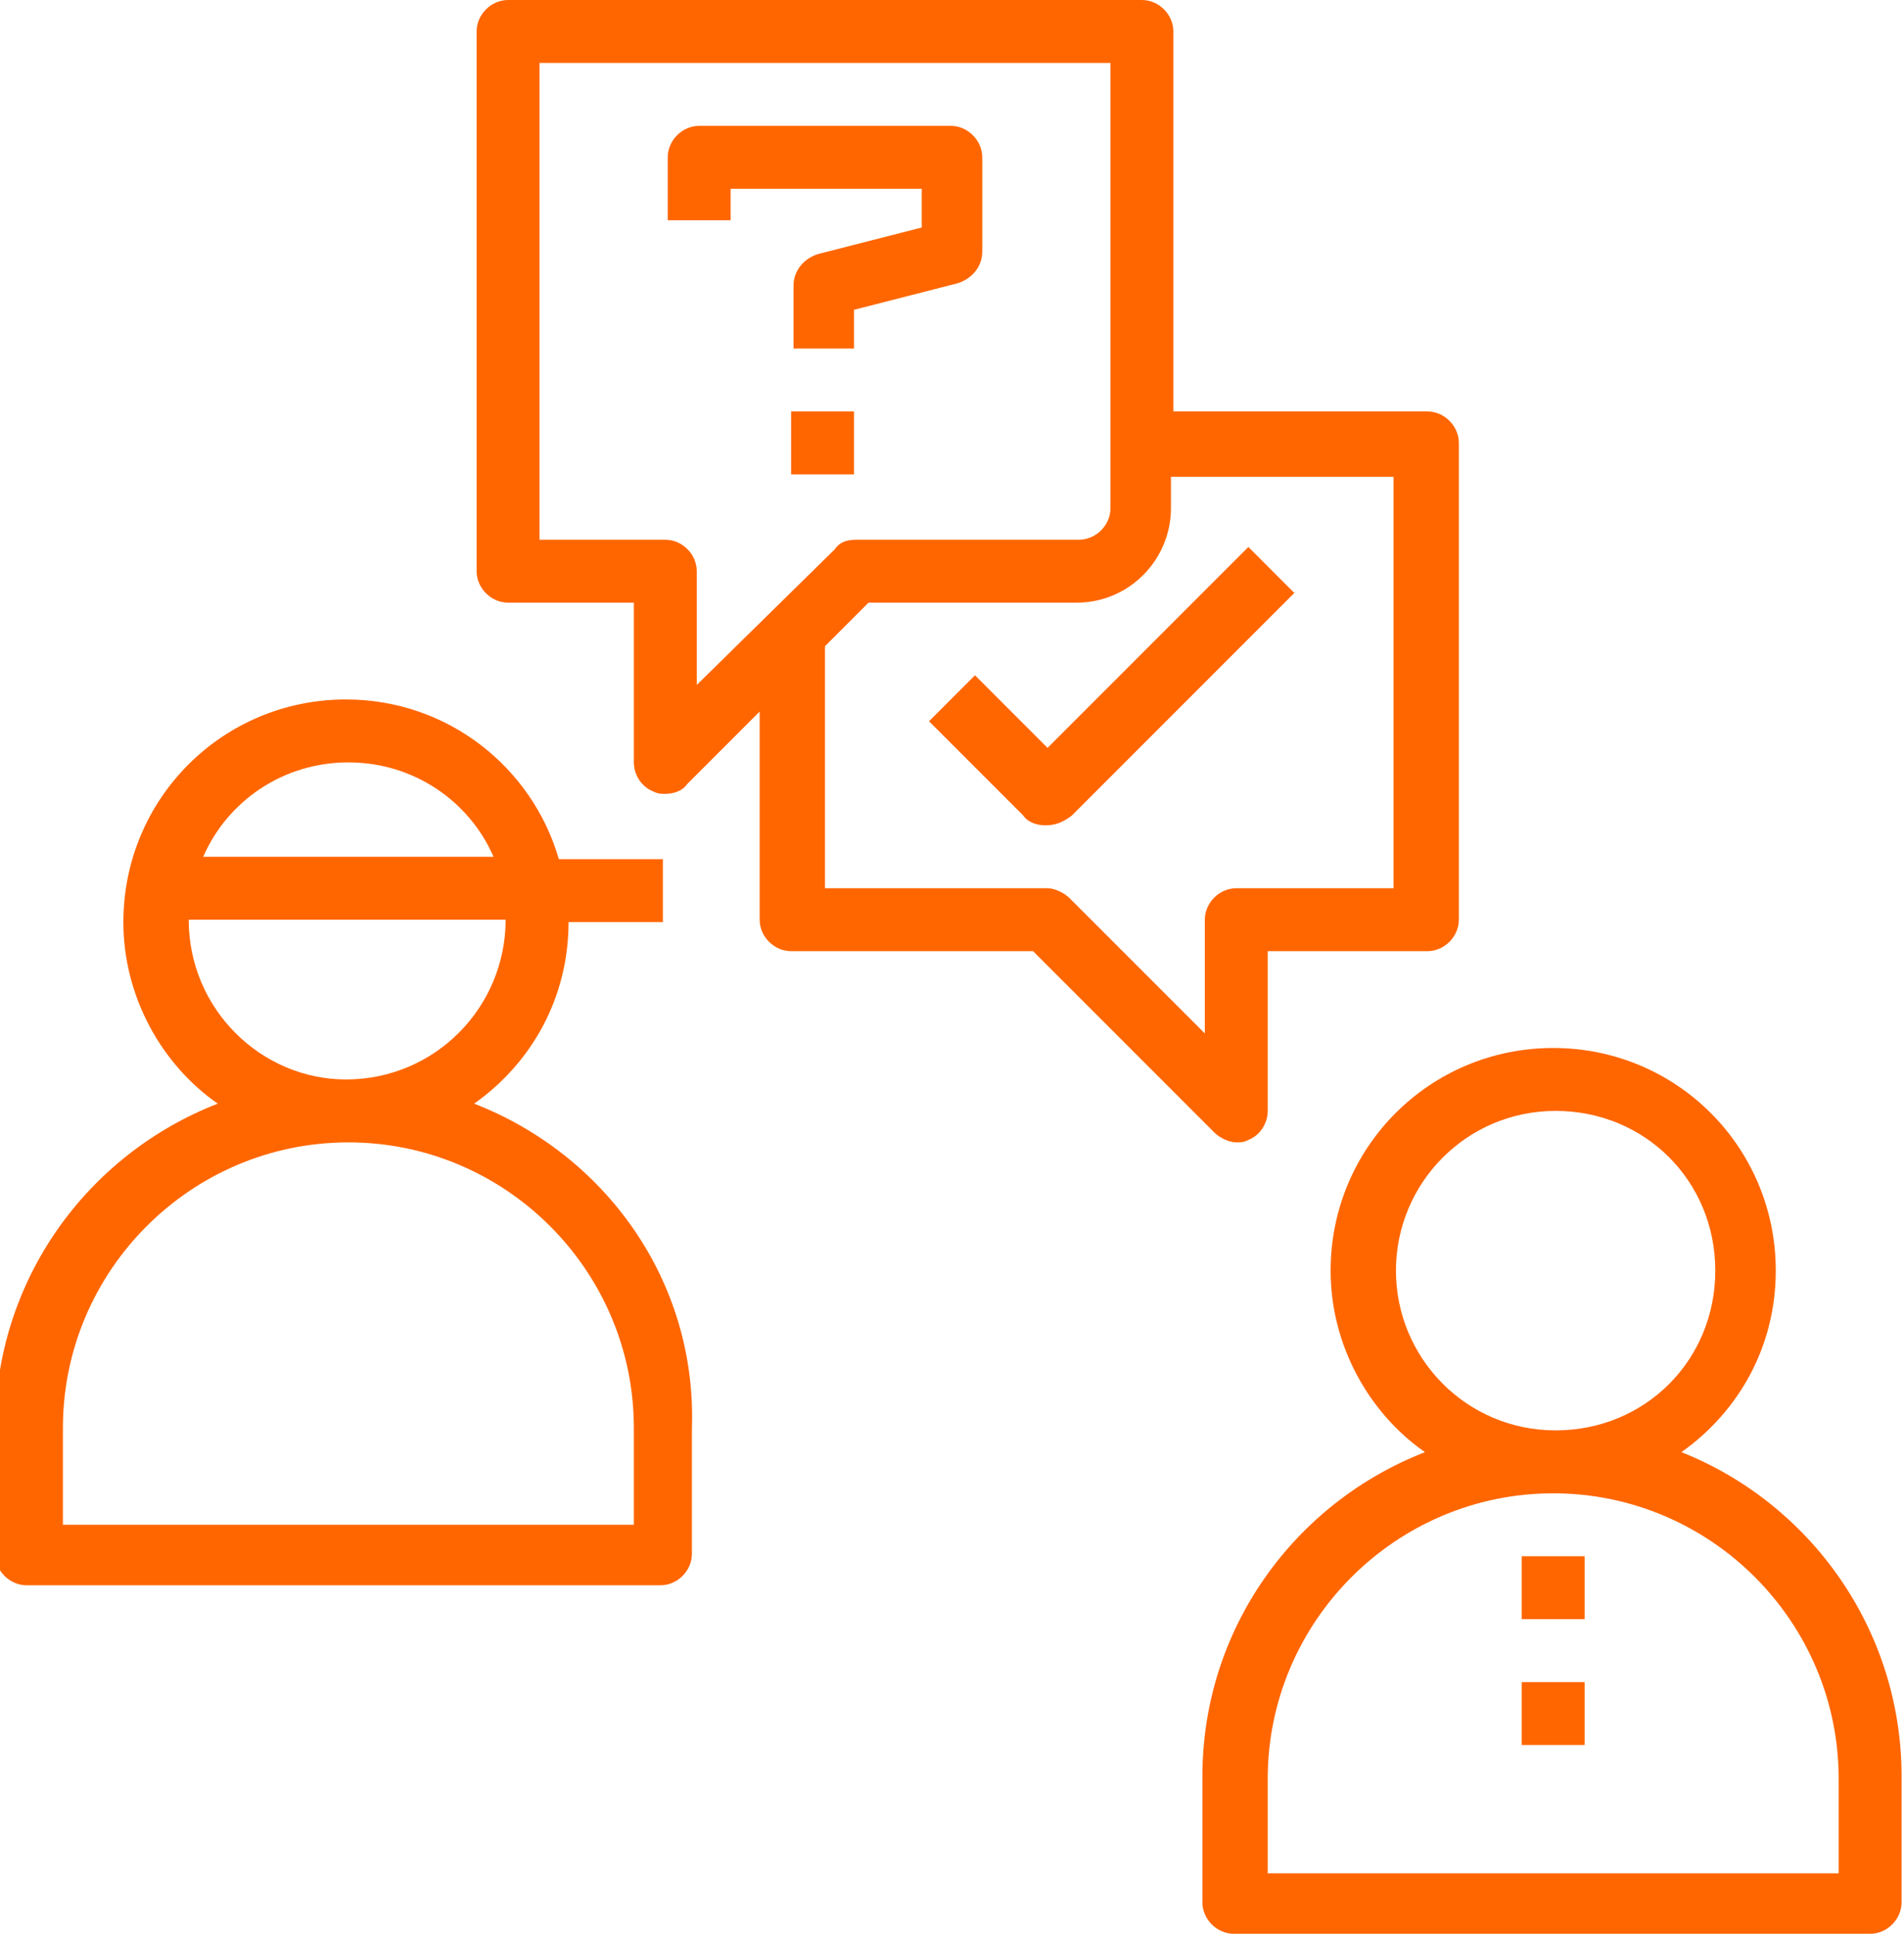
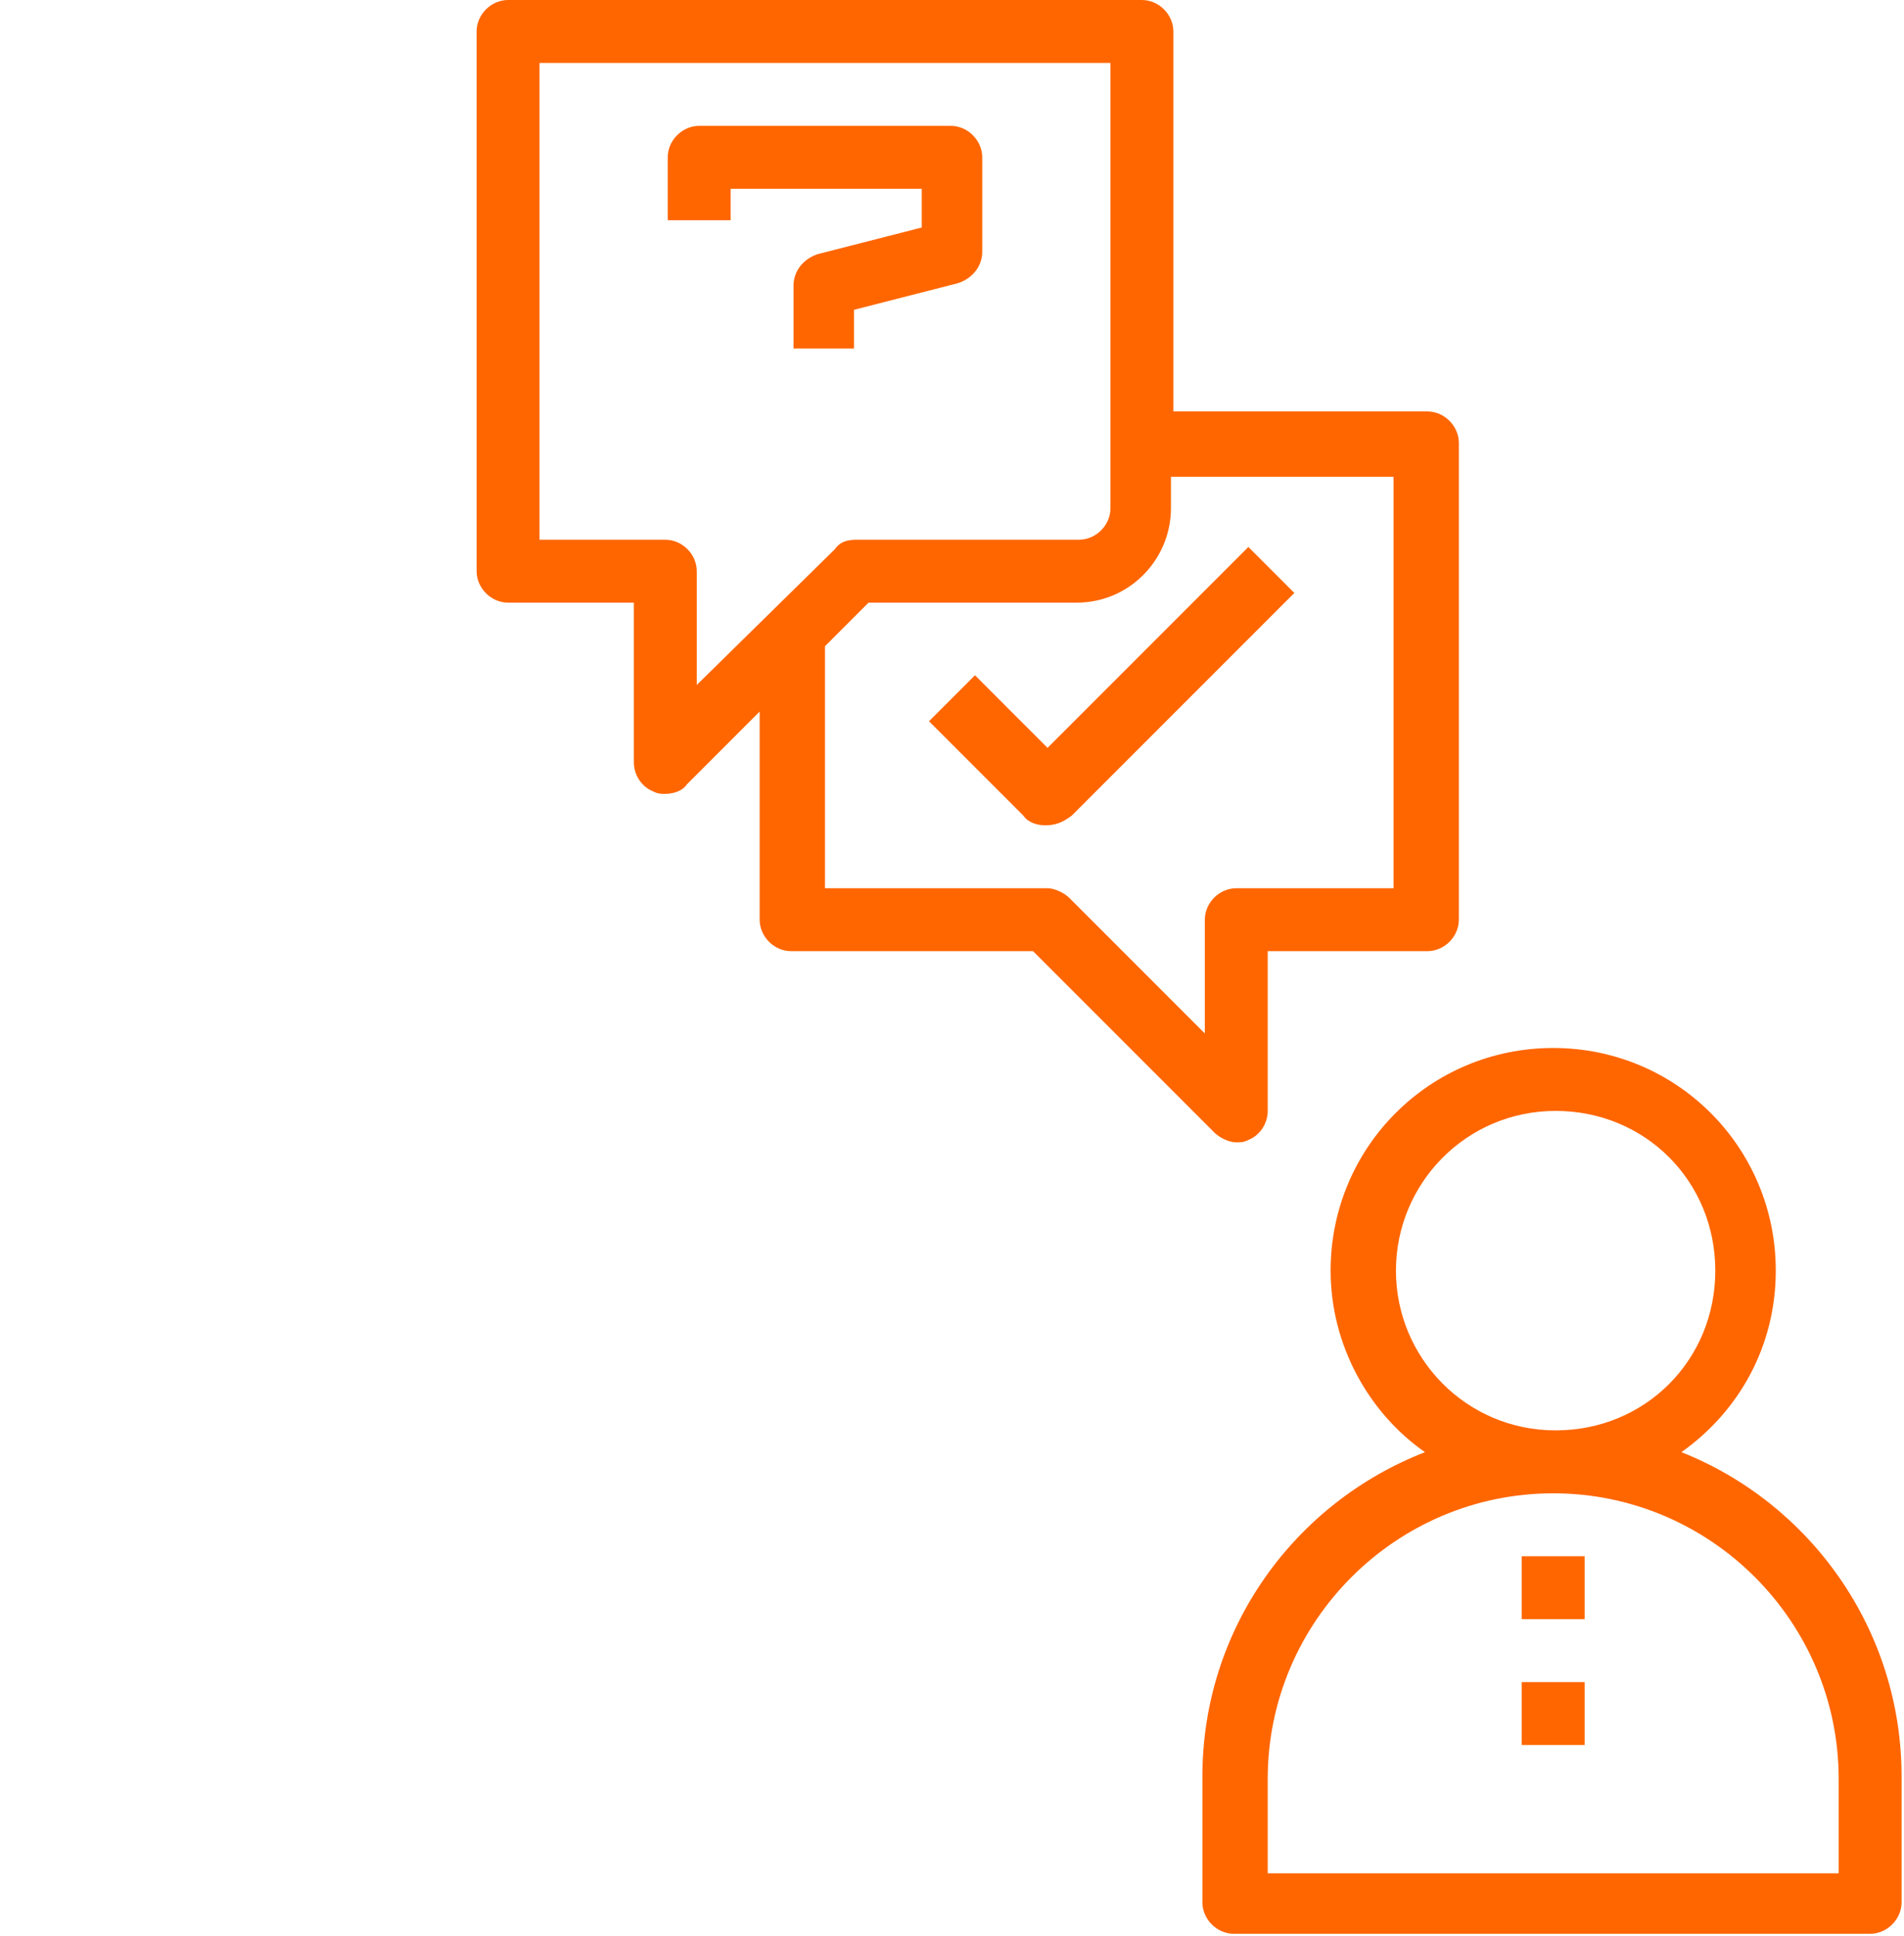
<svg xmlns="http://www.w3.org/2000/svg" version="1.1" id="Outline-Expanded" x="0px" y="0px" viewBox="167.7 361 78.7 80" style="enable-background:new 167.7 361 78.7 80;" xml:space="preserve">
  <style type="text/css">
	.st0{fill:#FF6600;}
</style>
  <g>
-     <path class="st0" d="M187.3,406.6c2.4-1.7,3.9-4.4,3.9-7.5h3.9v-2.6h-4.3c-1.1-3.8-4.6-6.6-8.8-6.6c-5.1,0-9.2,4.1-9.2,9.2   c0,3.1,1.6,5.9,3.9,7.5c-5.4,2.1-9.2,7.3-9.2,13.4v5.2c0,0.7,0.6,1.3,1.3,1.3h26.2c0.7,0,1.3-0.6,1.3-1.3V420   C196.5,413.9,192.7,408.7,187.3,406.6z M182.1,392.5c2.7,0,5,1.6,6,3.9h-12C177.1,394.1,179.4,392.5,182.1,392.5z M175.5,399h13.1   c0,3.6-2.9,6.6-6.6,6.6C178.5,405.6,175.5,402.7,175.5,399z M193.9,424h-23.6V420c0-6.5,5.3-11.8,11.8-11.8   c6.5,0,11.8,5.3,11.8,11.8V424z" />
    <path class="st0" d="M226.7,378h-10.5v-15.7c0-0.7-0.6-1.3-1.3-1.3h-26.2c-0.7,0-1.3,0.6-1.3,1.3v22.3c0,0.7,0.6,1.3,1.3,1.3h5.2   v6.6c0,0.5,0.3,1,0.8,1.2c0.2,0.1,0.3,0.1,0.5,0.1c0.3,0,0.7-0.1,0.9-0.4l3-3v8.6c0,0.7,0.6,1.3,1.3,1.3h10l7.5,7.5   c0.2,0.2,0.6,0.4,0.9,0.4c0.2,0,0.3,0,0.5-0.1c0.5-0.2,0.8-0.7,0.8-1.2v-6.6h6.6c0.7,0,1.3-0.6,1.3-1.3v-19.7   C228,378.6,227.4,378,226.7,378z M196.5,389.3v-4.7c0-0.7-0.6-1.3-1.3-1.3H190v-19.7h23.6V382c0,0.7-0.6,1.3-1.3,1.3h-9.2   c-0.4,0-0.7,0.1-0.9,0.4L196.5,389.3z M225.4,397.7h-6.6c-0.7,0-1.3,0.6-1.3,1.3v4.7l-5.6-5.6c-0.2-0.2-0.6-0.4-0.9-0.4h-9.2v-10   l1.8-1.8h8.6c2.2,0,3.9-1.8,3.9-3.9v-1.3h9.2V397.7z" />
    <path class="st0" d="M237.2,421c2.4-1.7,3.9-4.4,3.9-7.5c0-5.1-4.1-9.2-9.2-9.2c-5.1,0-9.2,4.1-9.2,9.2c0,3.1,1.6,5.9,3.9,7.5   c-5.4,2.1-9.2,7.3-9.2,13.4v5.2c0,0.7,0.6,1.3,1.3,1.3H245c0.7,0,1.3-0.6,1.3-1.3v-5.2C246.3,428.3,242.5,423.1,237.2,421   L237.2,421z M225.4,413.5c0-3.6,2.9-6.6,6.6-6.6s6.6,2.9,6.6,6.6s-2.9,6.6-6.6,6.6S225.4,417.1,225.4,413.5z M243.7,438.4h-23.6   v-3.9c0-6.5,5.3-11.8,11.8-11.8s11.8,5.3,11.8,11.8V438.4z" />
    <path class="st0" d="M203.1,375.4h-2.6v-2.6c0-0.6,0.4-1.1,1-1.3l4.3-1.1v-1.6h-7.9v1.3h-2.6v-2.6c0-0.7,0.6-1.3,1.3-1.3H207   c0.7,0,1.3,0.6,1.3,1.3v3.9c0,0.6-0.4,1.1-1,1.3l-4.3,1.1V375.4z" />
-     <path class="st0" d="M200.4,378h2.6v2.6h-2.6V378z" />
    <path class="st0" d="M210.9,395.1c-0.3,0-0.7-0.1-0.9-0.4l-3.9-3.9l1.9-1.9l3,3l8.3-8.3l1.9,1.9l-9.2,9.2   C211.6,395,211.3,395.1,210.9,395.1L210.9,395.1z" />
    <path class="st0" d="M230.6,425.3h2.6v2.6h-2.6V425.3z" />
    <path class="st0" d="M230.6,430.5h2.6v2.6h-2.6V430.5z" />
  </g>
</svg>